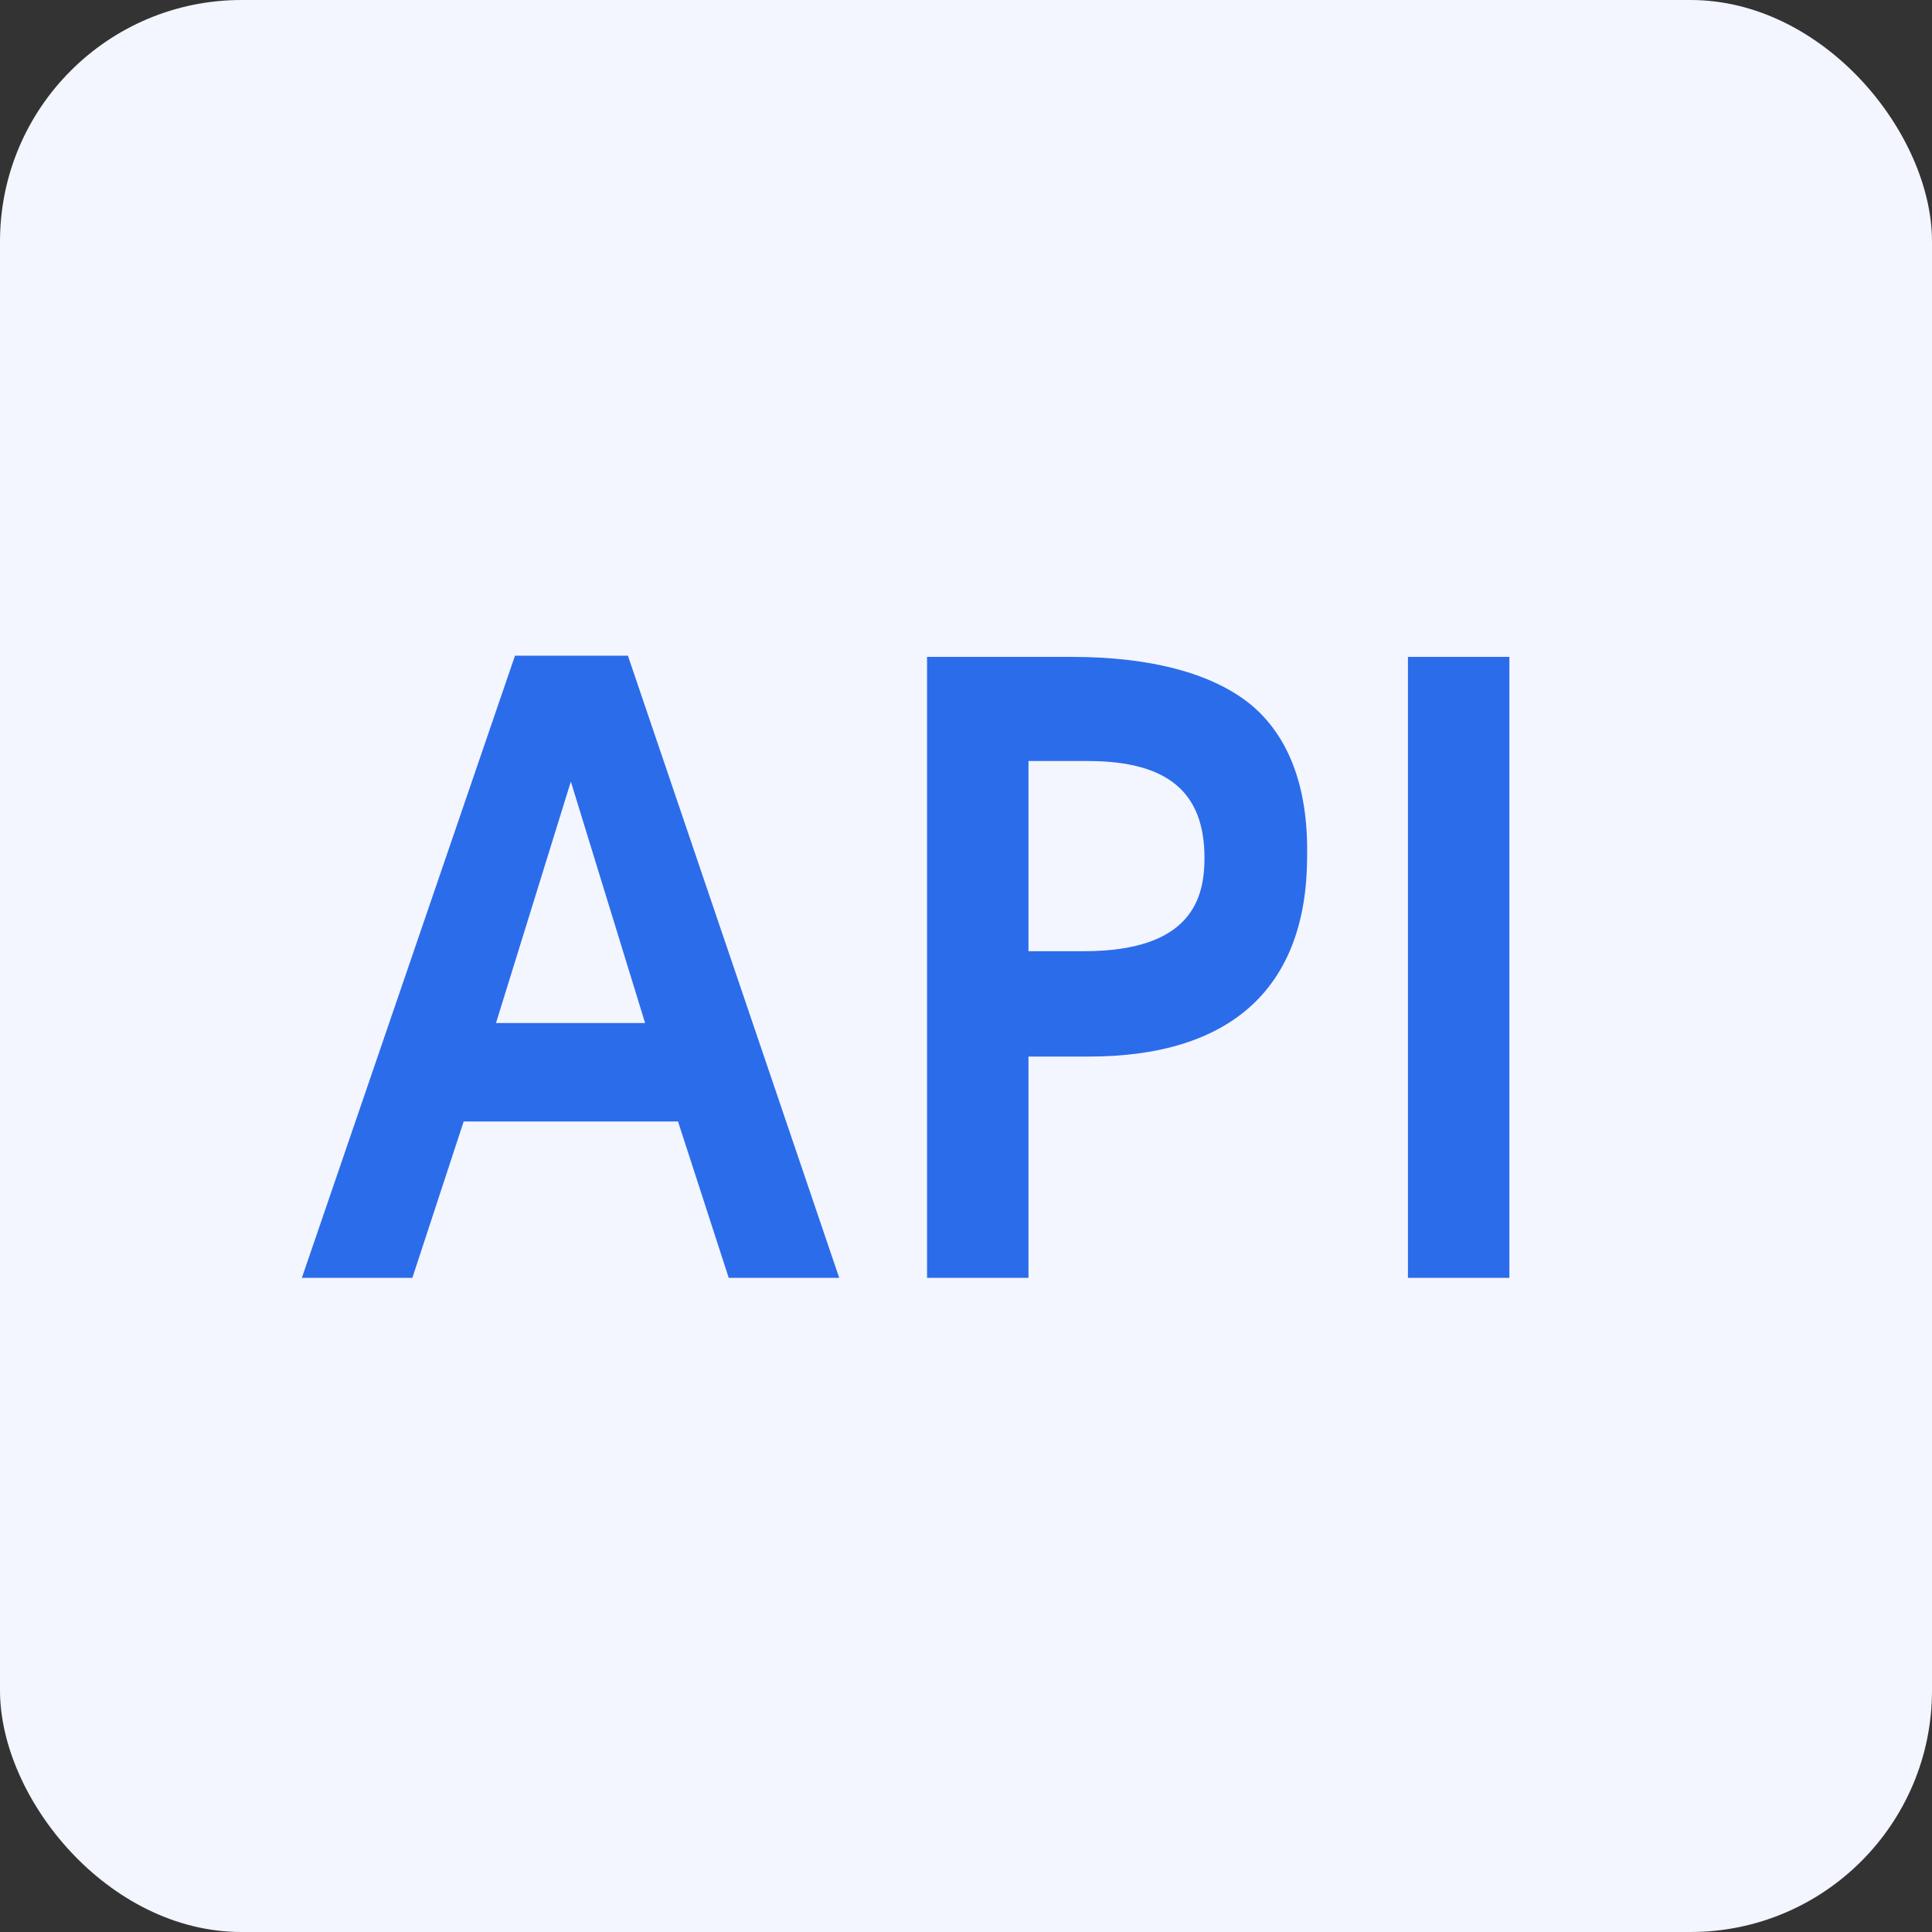
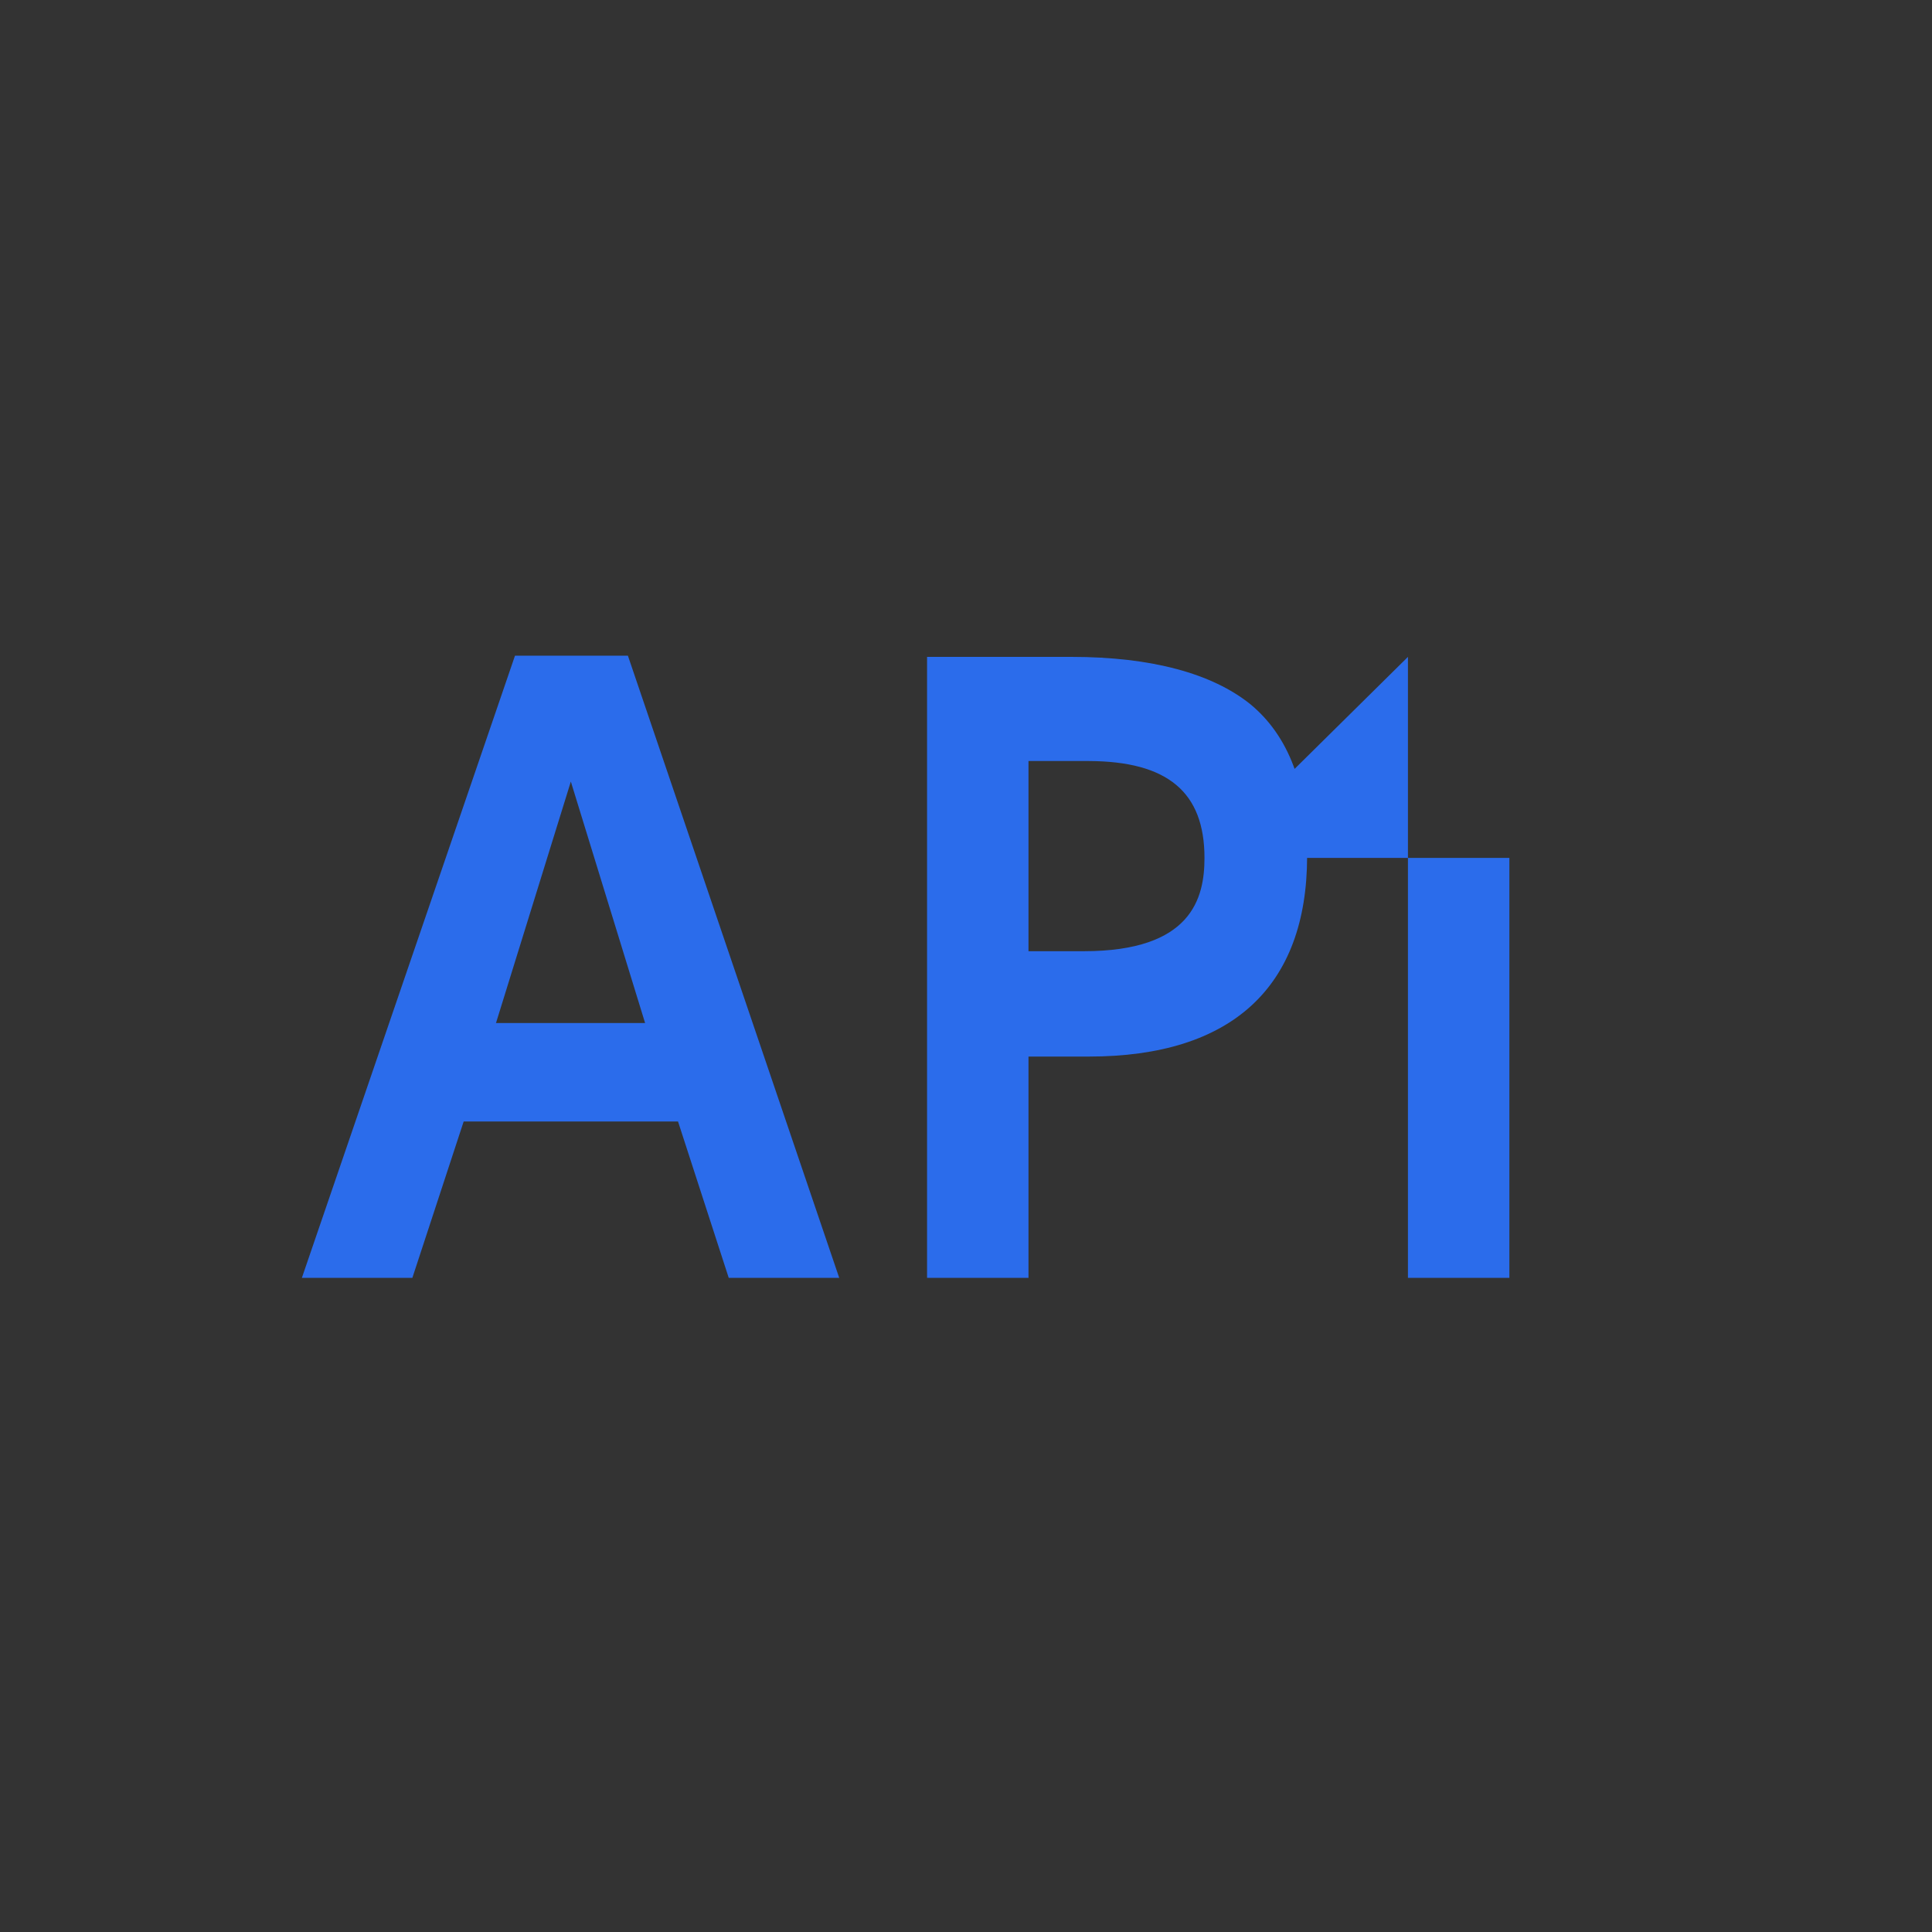
<svg xmlns="http://www.w3.org/2000/svg" width="32" height="32" viewBox="0 0 32 32" fill="none">
  <rect x="0" y="0" width="32" height="32" fill="#333333" stroke="none" />
  <g id="navbar_api_icon1">
-     <rect width="32" height="32" rx="4" fill="#F3F5FF" />
    <g id="Frame">
-       <path id="Vector" d="M8.53 10.86L5 21.165H6.83L7.68 18.575H11.23L12.07 21.165H13.9L10.4 10.86H8.53ZM8.215 16.945L9.455 12.945L10.685 16.945H8.215ZM20.705 11.66C20.08 11.16 19.085 10.88 17.745 10.88H15.355V21.165H17.035V17.5H18.035C20.4 17.5 21.65 16.35 21.65 14.18C21.67 13.035 21.345 12.185 20.705 11.66ZM19.95 14.21C19.95 14.875 19.74 15.755 17.95 15.755H17.035V12.605H18.035C19.34 12.61 19.95 13.12 19.95 14.21ZM23.32 10.88H25V21.165H23.32V10.88Z" fill="#2B6CEB" />
+       <path id="Vector" d="M8.53 10.86L5 21.165H6.83L7.68 18.575H11.23L12.07 21.165H13.9L10.4 10.86H8.53ZM8.215 16.945L9.455 12.945L10.685 16.945H8.215ZM20.705 11.66C20.08 11.16 19.085 10.88 17.745 10.88H15.355V21.165H17.035V17.5H18.035C20.4 17.5 21.65 16.35 21.65 14.18C21.67 13.035 21.345 12.185 20.705 11.66ZM19.95 14.21C19.95 14.875 19.74 15.755 17.95 15.755H17.035V12.605H18.035C19.34 12.61 19.95 13.12 19.95 14.21ZH25V21.165H23.32V10.88Z" fill="#2B6CEB" />
    </g>
  </g>
</svg>